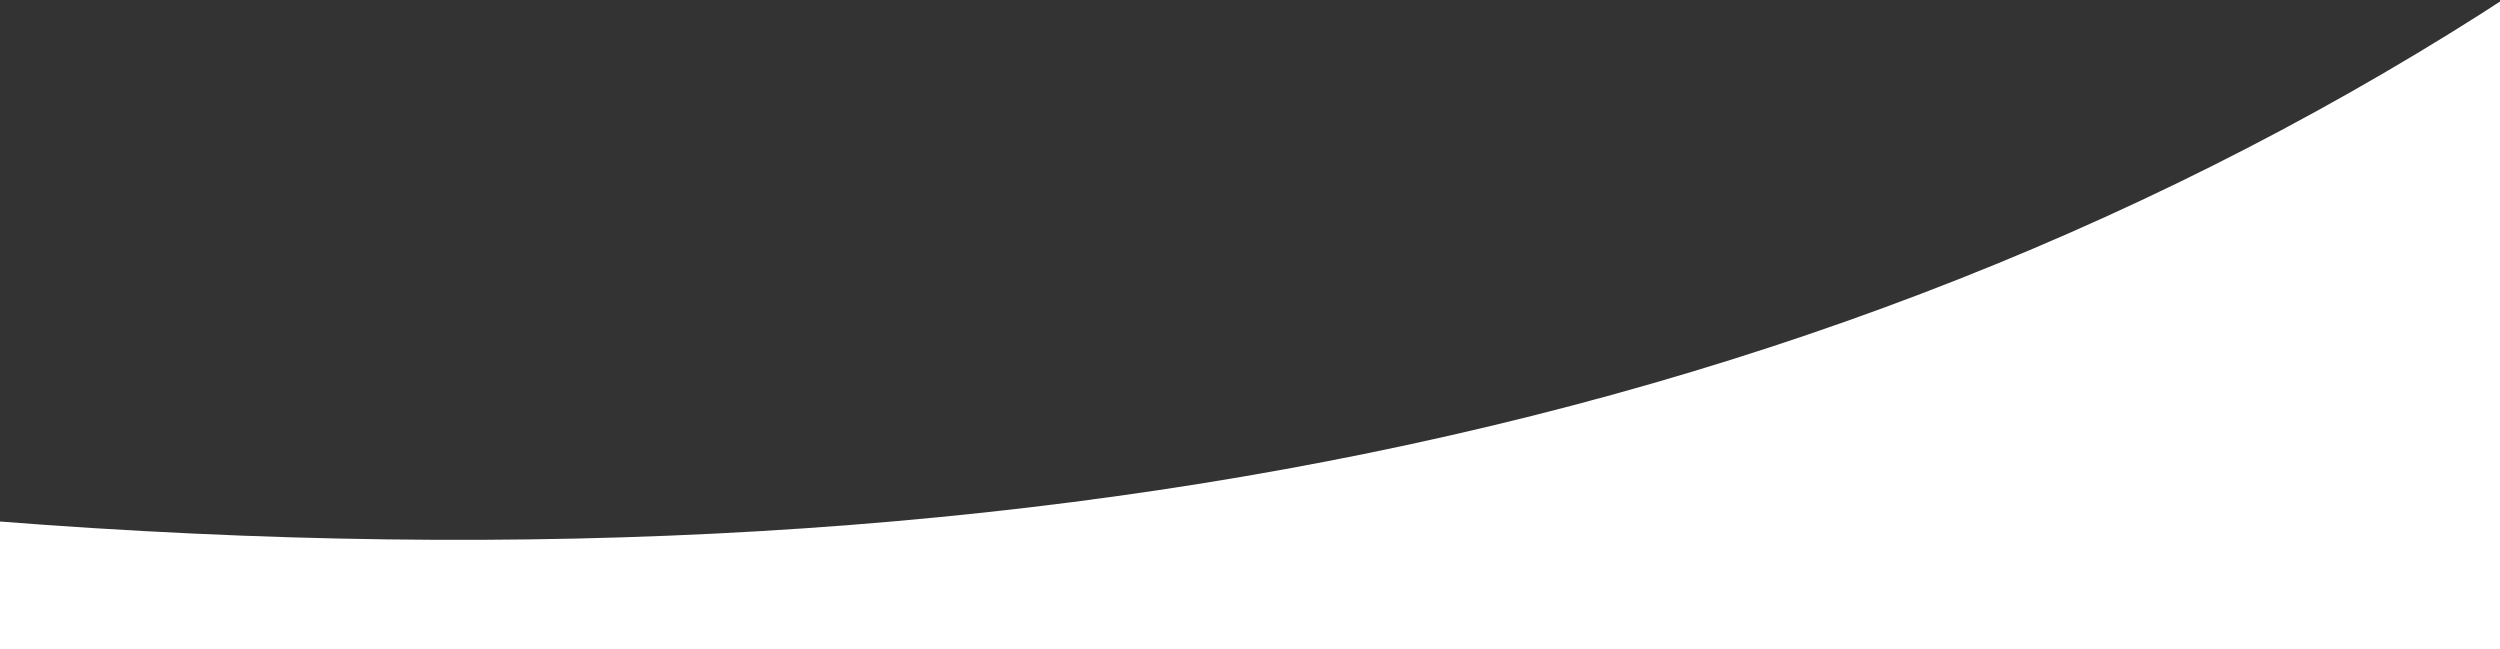
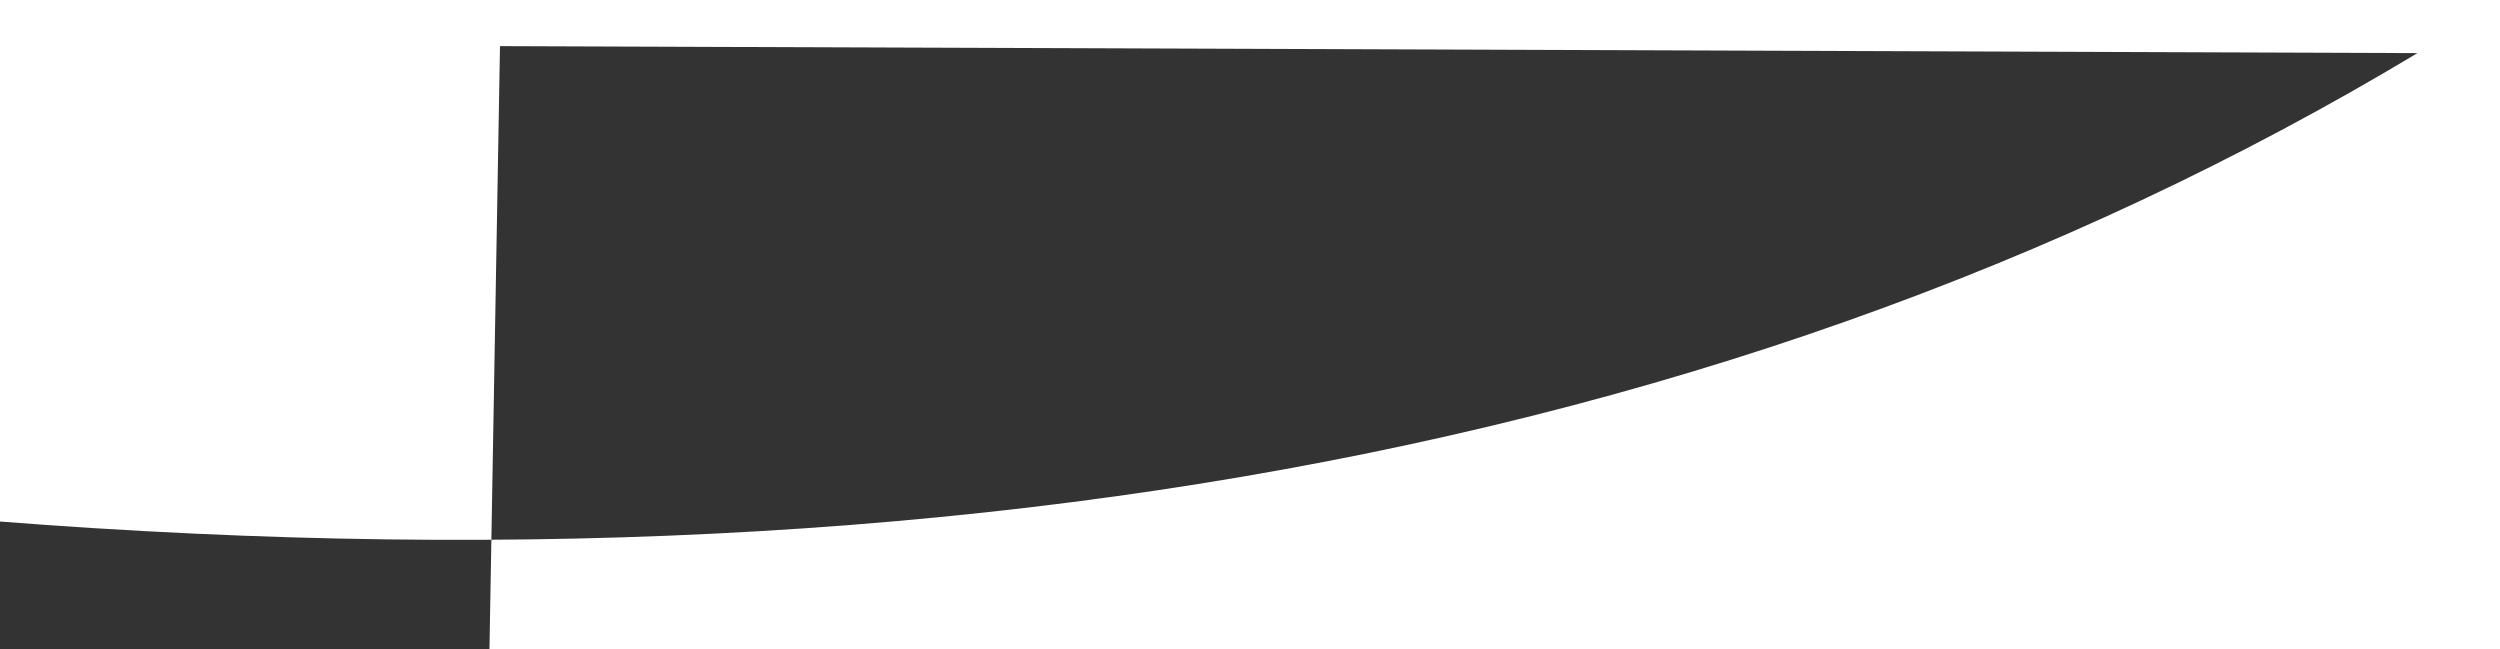
<svg xmlns="http://www.w3.org/2000/svg" width="1440" height="374">
  <rect width="100%" height="100%" fill="#333333" stroke="none" />
-   <path d="M-223-465h1855v839H-223v-839zm43.783 747.277C458.095 361.19 981.98 277.296 1392.438 30.594c410.457-246.702 258.315-367.412-456.428-362.13l-1104.443-4.025-10.784 617.838z" fill="#FFF" fill-rule="evenodd" />
+   <path d="M-223-465h1855v839H-223v-839zm43.783 747.277C458.095 361.19 981.98 277.296 1392.438 30.594l-1104.443-4.025-10.784 617.838z" fill="#FFF" fill-rule="evenodd" />
</svg>